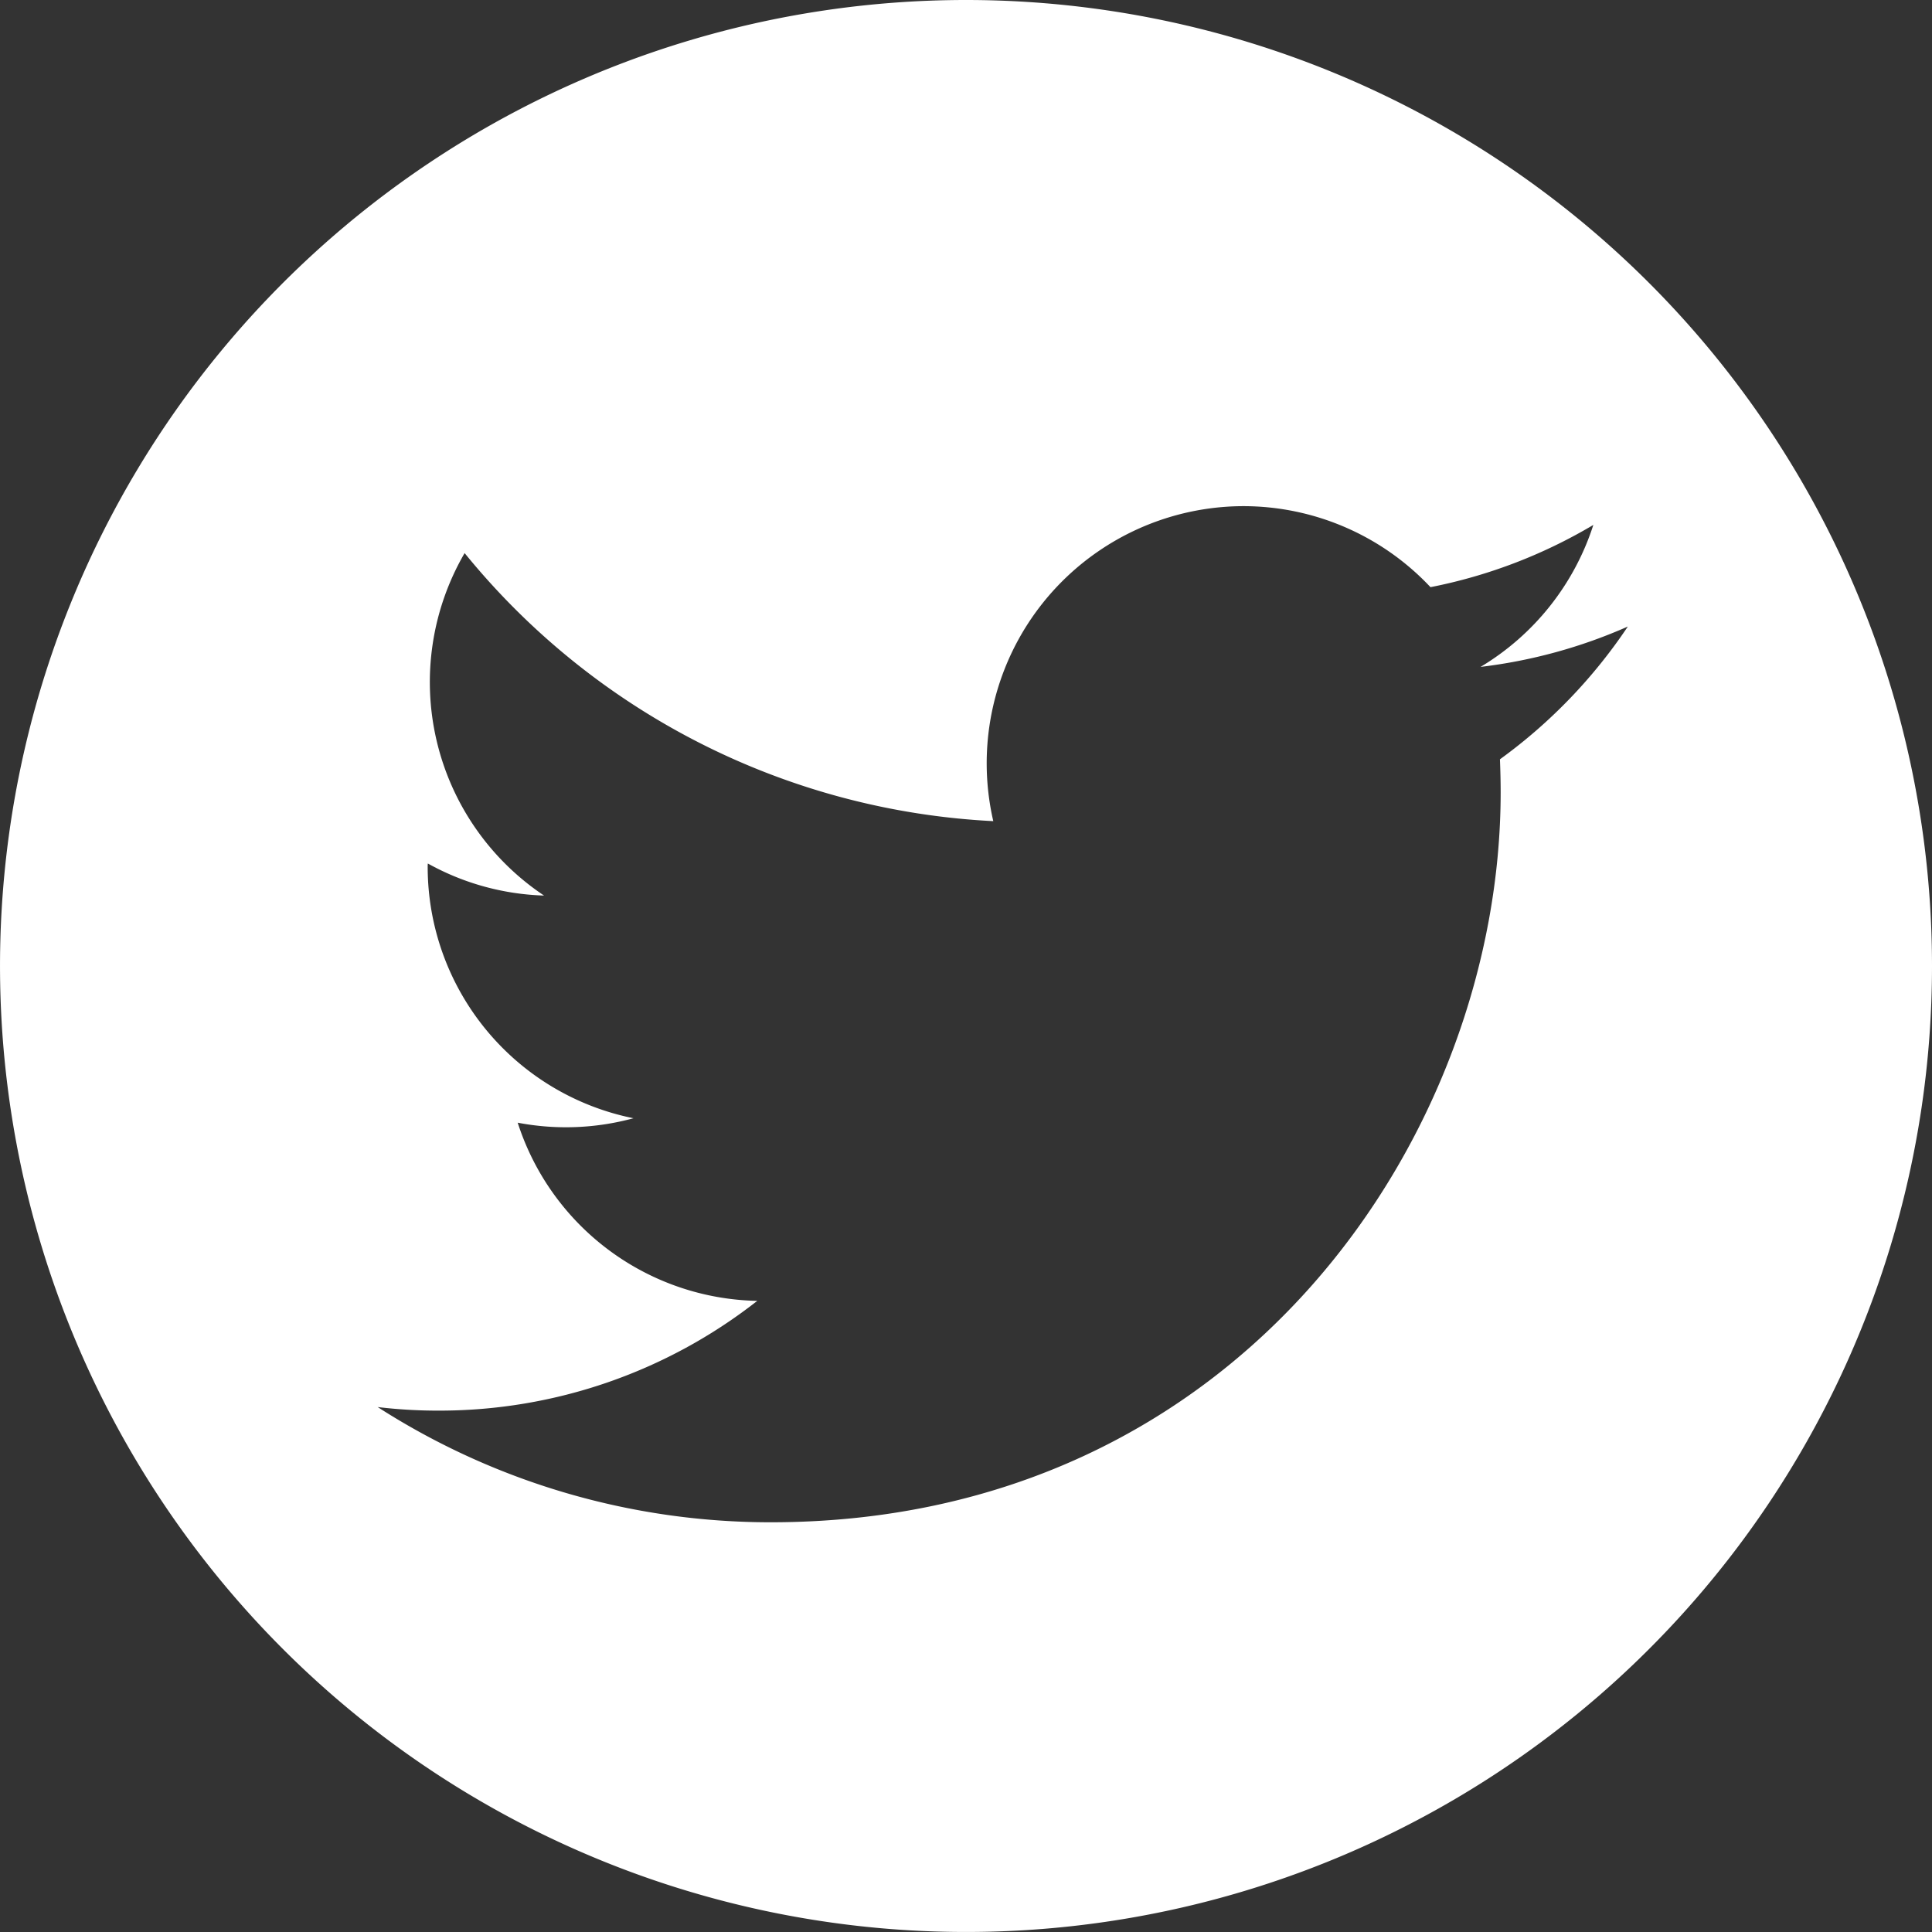
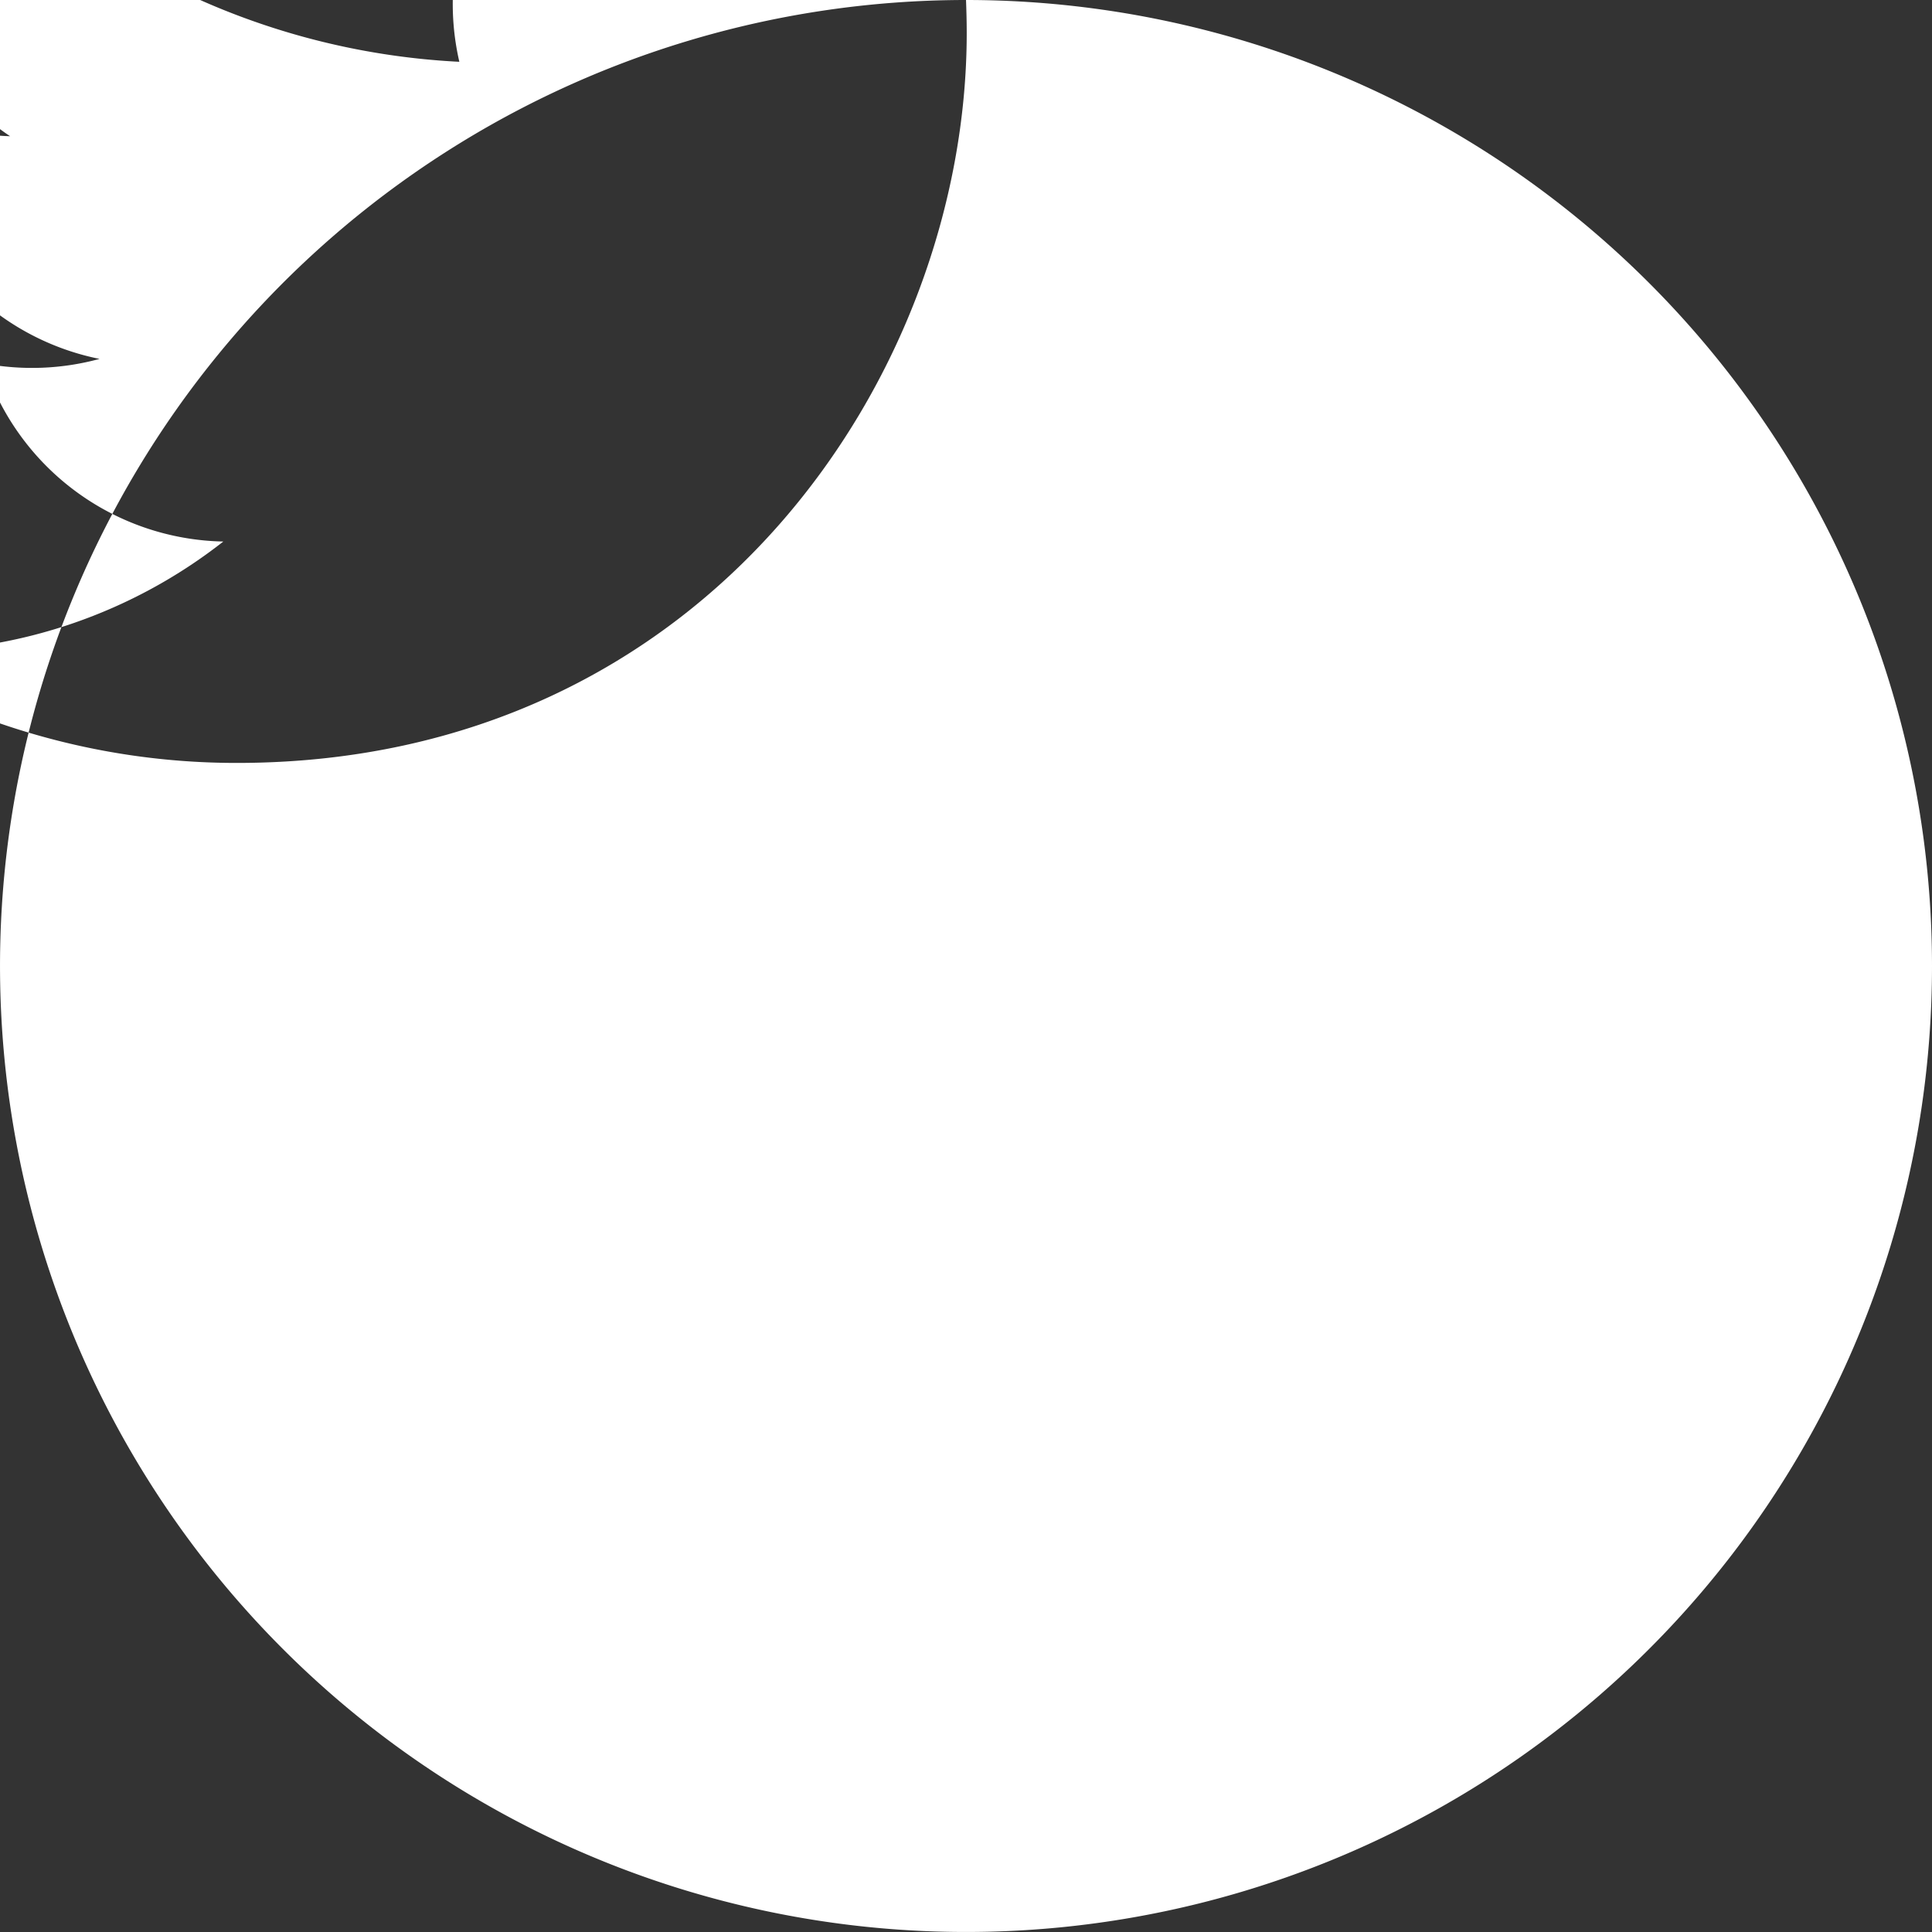
<svg xmlns="http://www.w3.org/2000/svg" width="90.387" height="90.387" viewBox="0 0 90.387 90.387">
  <rect x="0" y="0" width="90.387" height="90.387" fill="#333333" stroke="none" />
-   <path id="Path_8380" data-name="Path 8380" d="M957.964.61A45.193,45.193,0,1,0,1003.157,45.8,45.193,45.193,0,0,0,957.964.61m24.98,35.525c.02.516.033,1.031.033,1.547,0,15.861-12.072,34.146-34.146,34.146a33.985,33.985,0,0,1-18.392-5.39,23.753,23.753,0,0,0,2.859.167,24.1,24.1,0,0,0,14.9-5.135,12.018,12.018,0,0,1-11.208-8.336,12.024,12.024,0,0,0,5.417-.208,12,12,0,0,1-9.628-11.764,1.142,1.142,0,0,1,.007-.154,11.931,11.931,0,0,0,5.437,1.5,12.006,12.006,0,0,1-3.716-16.022,34.066,34.066,0,0,0,24.733,12.54,12.031,12.031,0,0,1,11.69-14.736,12.011,12.011,0,0,1,8.764,3.79,23.925,23.925,0,0,0,7.619-2.912,12.041,12.041,0,0,1-5.276,6.642,24.028,24.028,0,0,0,6.89-1.888,24.451,24.451,0,0,1-5.986,6.213" transform="translate(-912.77 -0.61)" fill="#fff" fill-rule="evenodd" />
+   <path id="Path_8380" data-name="Path 8380" d="M957.964.61A45.193,45.193,0,1,0,1003.157,45.8,45.193,45.193,0,0,0,957.964.61c.02.516.033,1.031.033,1.547,0,15.861-12.072,34.146-34.146,34.146a33.985,33.985,0,0,1-18.392-5.39,23.753,23.753,0,0,0,2.859.167,24.1,24.1,0,0,0,14.9-5.135,12.018,12.018,0,0,1-11.208-8.336,12.024,12.024,0,0,0,5.417-.208,12,12,0,0,1-9.628-11.764,1.142,1.142,0,0,1,.007-.154,11.931,11.931,0,0,0,5.437,1.5,12.006,12.006,0,0,1-3.716-16.022,34.066,34.066,0,0,0,24.733,12.54,12.031,12.031,0,0,1,11.69-14.736,12.011,12.011,0,0,1,8.764,3.79,23.925,23.925,0,0,0,7.619-2.912,12.041,12.041,0,0,1-5.276,6.642,24.028,24.028,0,0,0,6.89-1.888,24.451,24.451,0,0,1-5.986,6.213" transform="translate(-912.77 -0.61)" fill="#fff" fill-rule="evenodd" />
</svg>